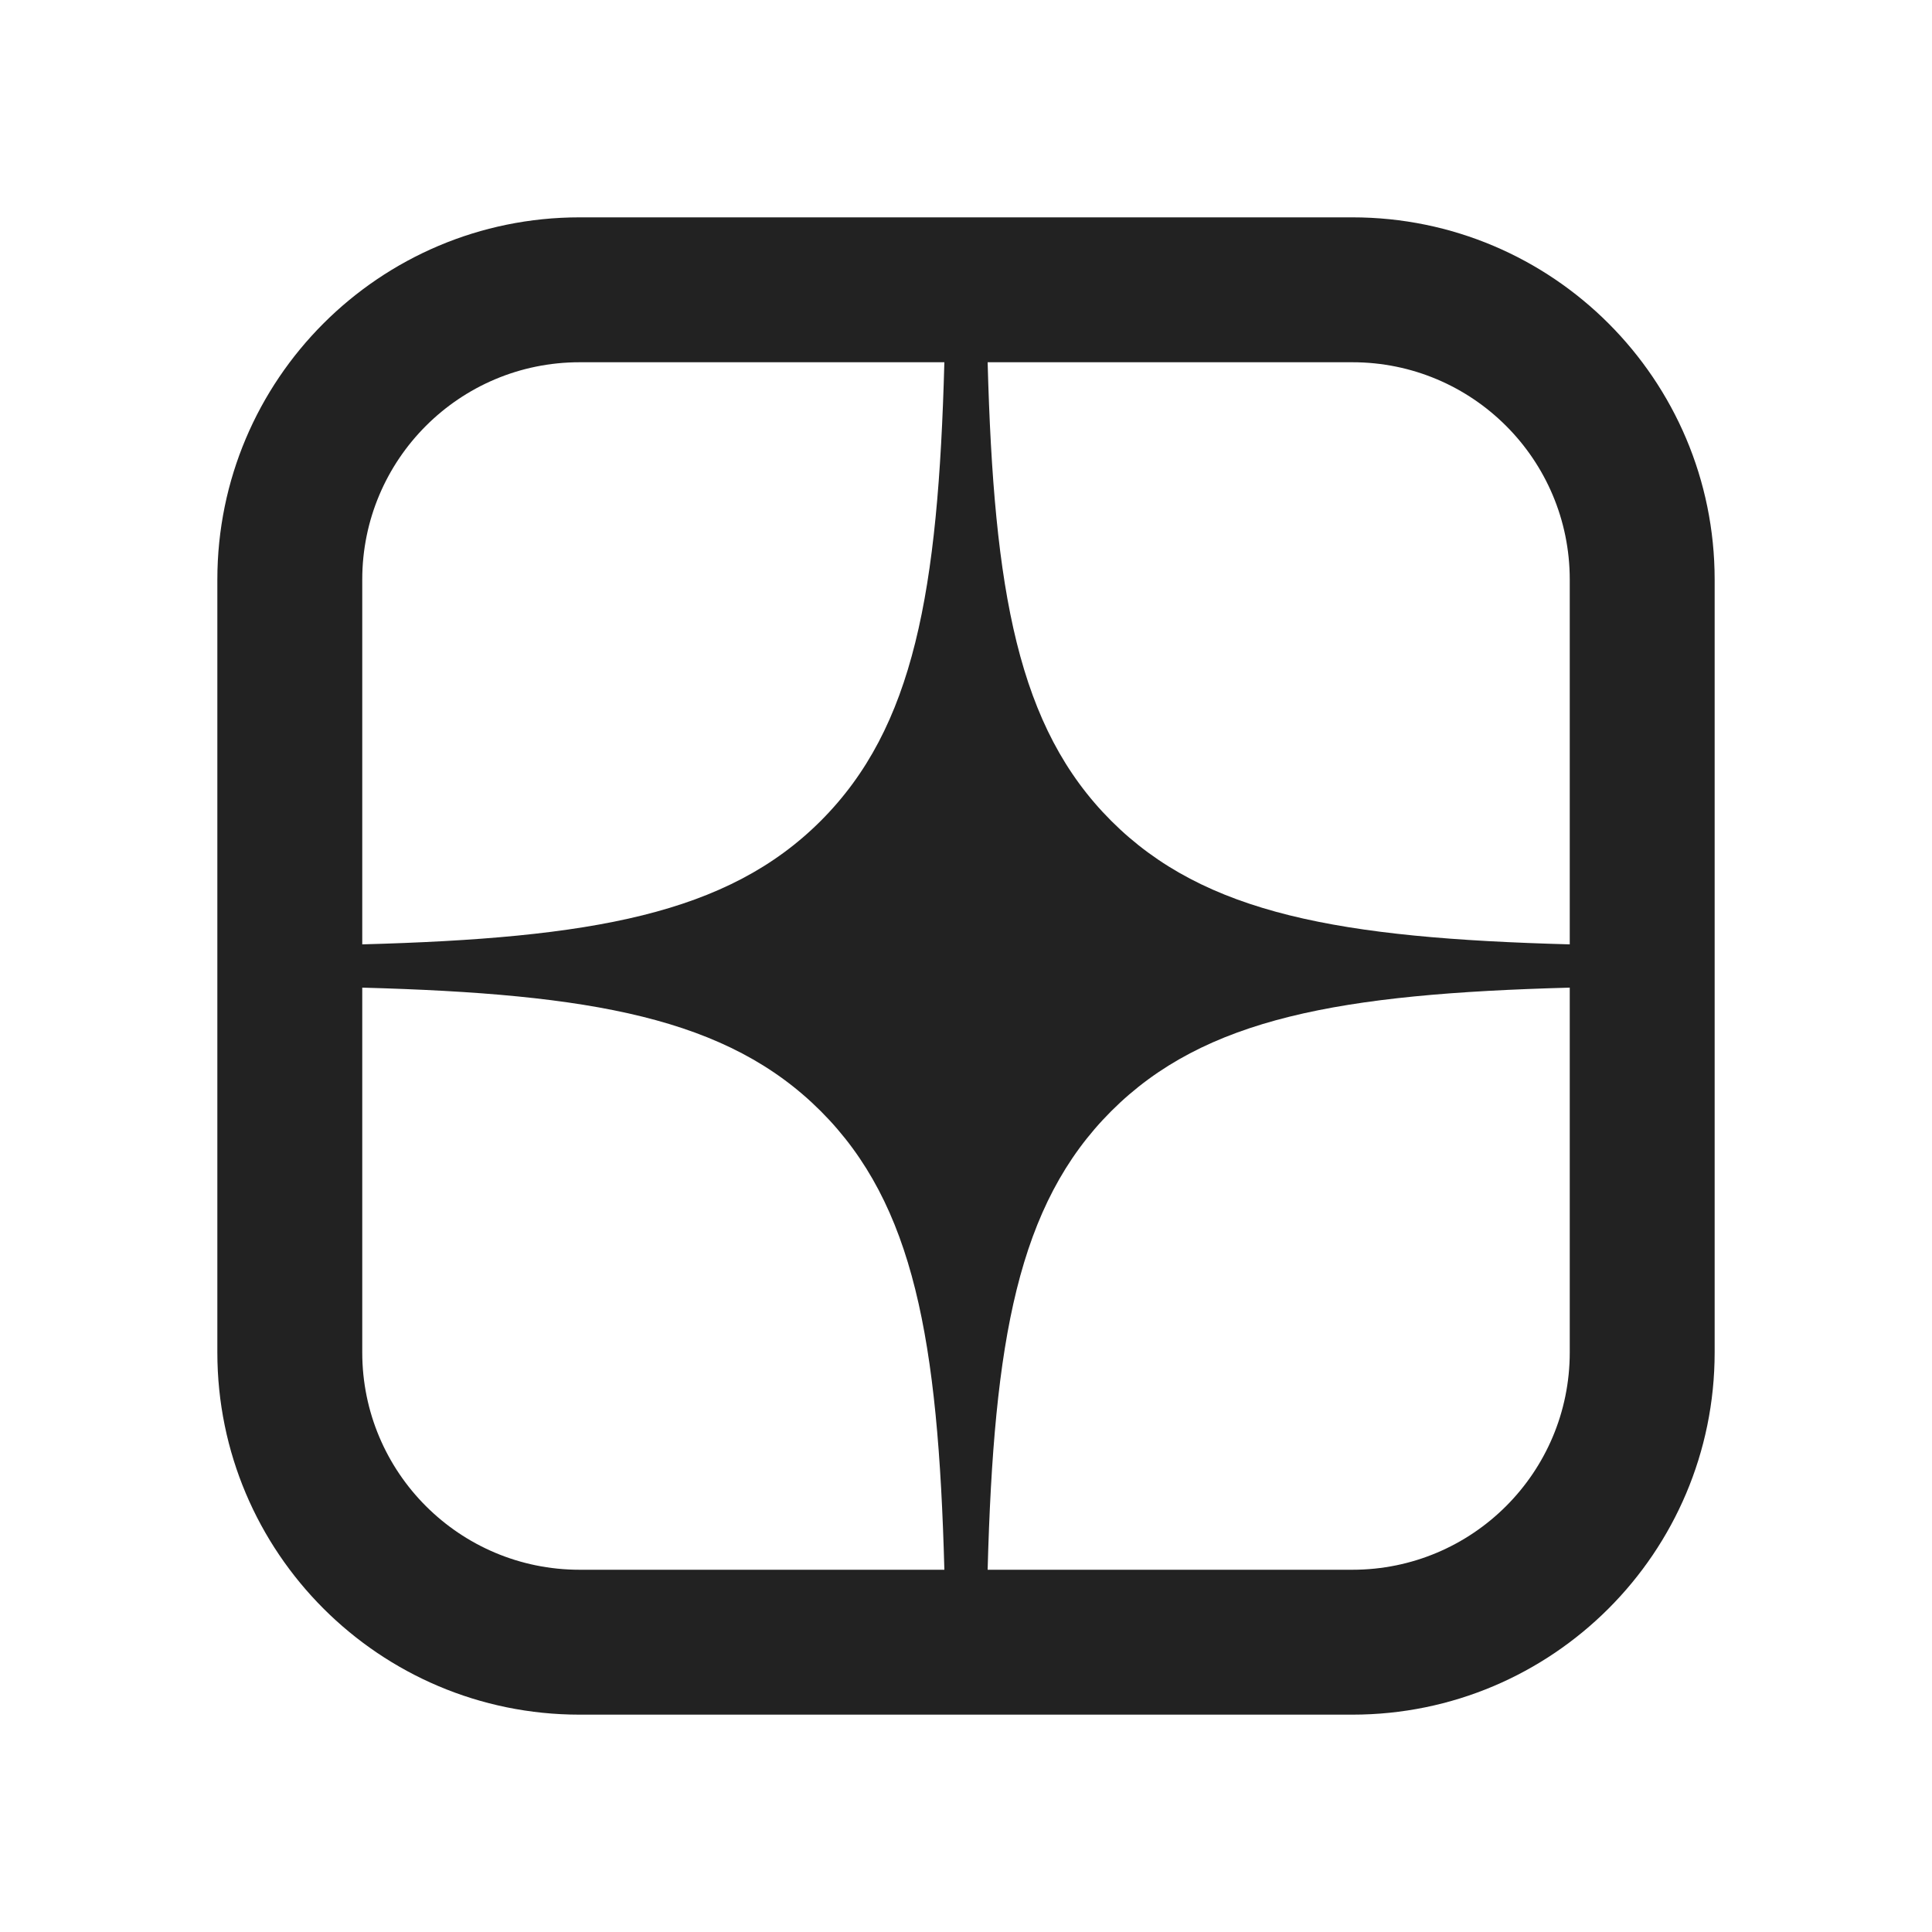
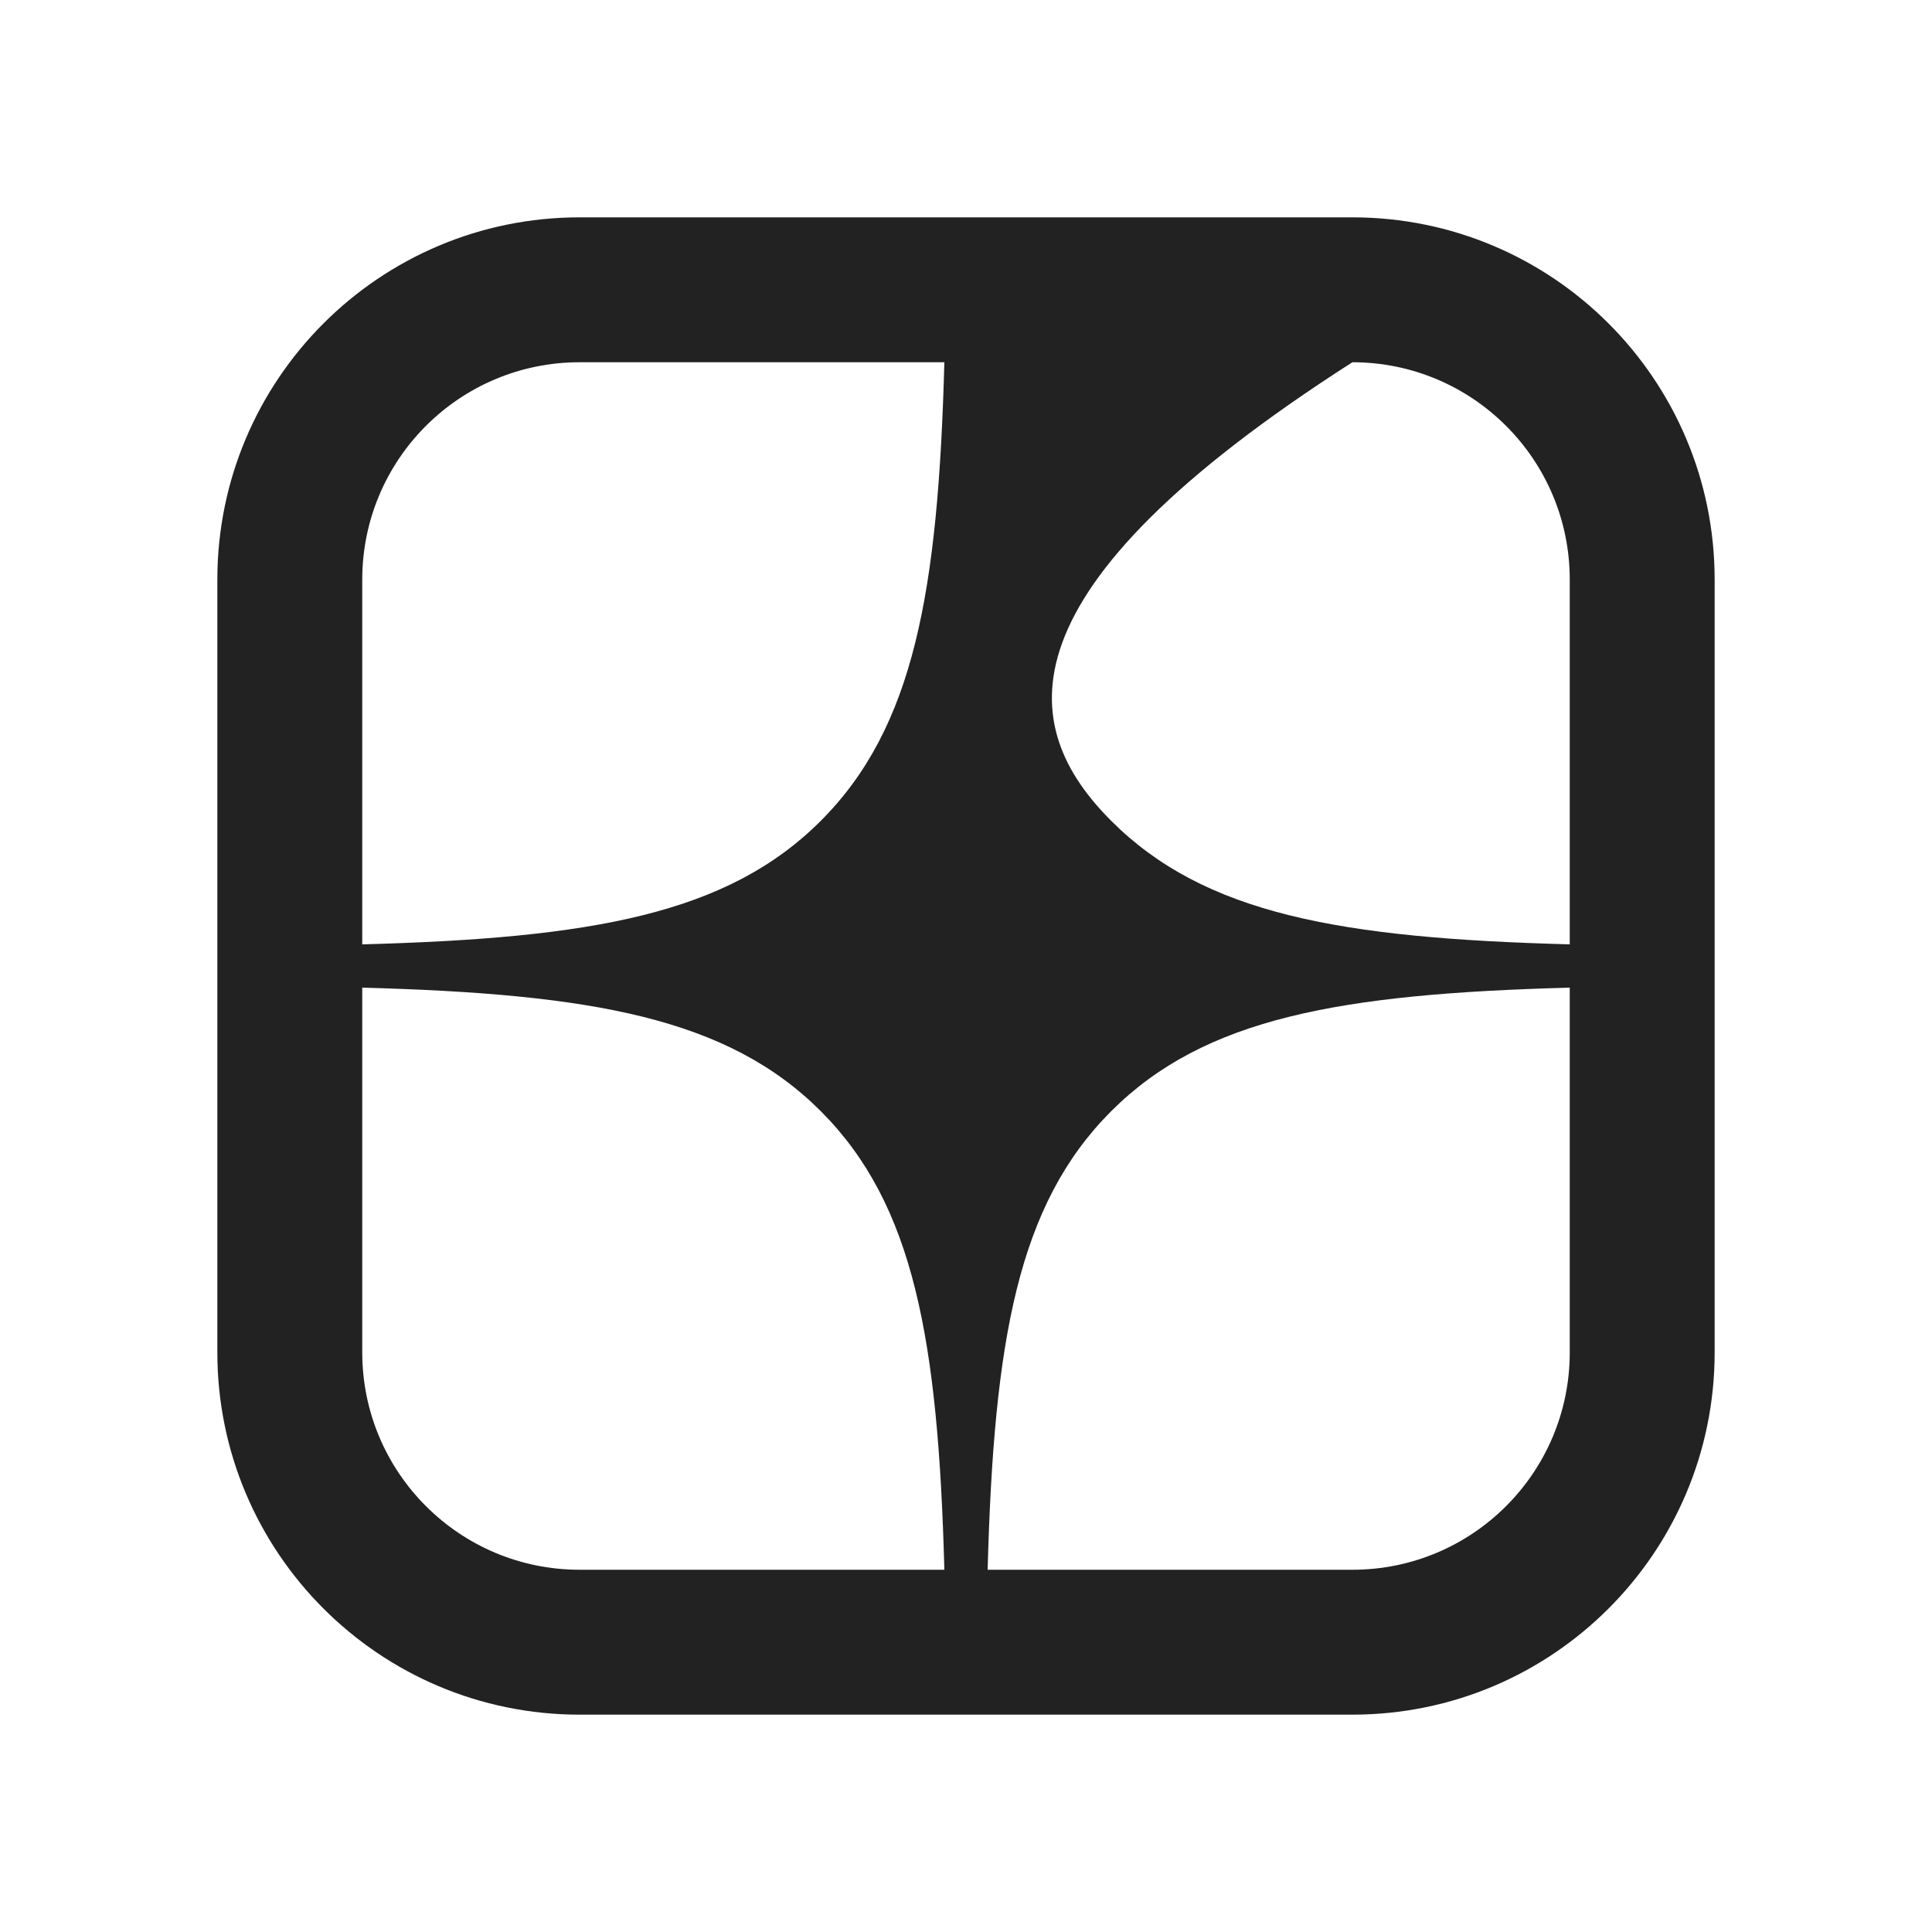
<svg xmlns="http://www.w3.org/2000/svg" width="20" height="20" viewBox="0 0 20 20" fill="none">
-   <path fill-rule="evenodd" clip-rule="evenodd" d="M6 2.25C3.929 2.25 2.25 3.929 2.25 6V14C2.25 16.071 3.929 17.75 6 17.75H14C16.071 17.75 17.75 16.071 17.75 14V6C17.75 3.929 16.071 2.25 14 2.25H6ZM3.75 6C3.75 4.757 4.757 3.75 6 3.75H9.776C9.712 6.126 9.463 7.53 8.497 8.497C7.53 9.464 6.126 9.712 3.75 9.776V6ZM3.75 10.224V14C3.75 15.243 4.757 16.25 6 16.25H9.776C9.712 13.874 9.463 12.47 8.497 11.503C7.53 10.536 6.126 10.288 3.75 10.224ZM10.224 16.25H14C15.243 16.25 16.25 15.243 16.25 14V10.224C13.874 10.288 12.47 10.536 11.503 11.503C10.536 12.47 10.288 13.874 10.224 16.25ZM16.25 9.776V6C16.25 4.757 15.243 3.75 14 3.75H10.224C10.288 6.126 10.536 7.53 11.503 8.497C12.47 9.464 13.874 9.712 16.25 9.776Z" fill="#222222" />
+   <path fill-rule="evenodd" clip-rule="evenodd" d="M6 2.25C3.929 2.25 2.25 3.929 2.25 6V14C2.25 16.071 3.929 17.75 6 17.75H14C16.071 17.75 17.75 16.071 17.75 14V6C17.75 3.929 16.071 2.25 14 2.25H6ZM3.75 6C3.75 4.757 4.757 3.75 6 3.75H9.776C9.712 6.126 9.463 7.53 8.497 8.497C7.53 9.464 6.126 9.712 3.75 9.776V6ZM3.75 10.224V14C3.75 15.243 4.757 16.25 6 16.25H9.776C9.712 13.874 9.463 12.47 8.497 11.503C7.53 10.536 6.126 10.288 3.75 10.224ZM10.224 16.25H14C15.243 16.25 16.25 15.243 16.25 14V10.224C13.874 10.288 12.47 10.536 11.503 11.503C10.536 12.47 10.288 13.874 10.224 16.25ZM16.25 9.776V6C16.25 4.757 15.243 3.75 14 3.75C10.288 6.126 10.536 7.53 11.503 8.497C12.47 9.464 13.874 9.712 16.25 9.776Z" fill="#222222" />
</svg>